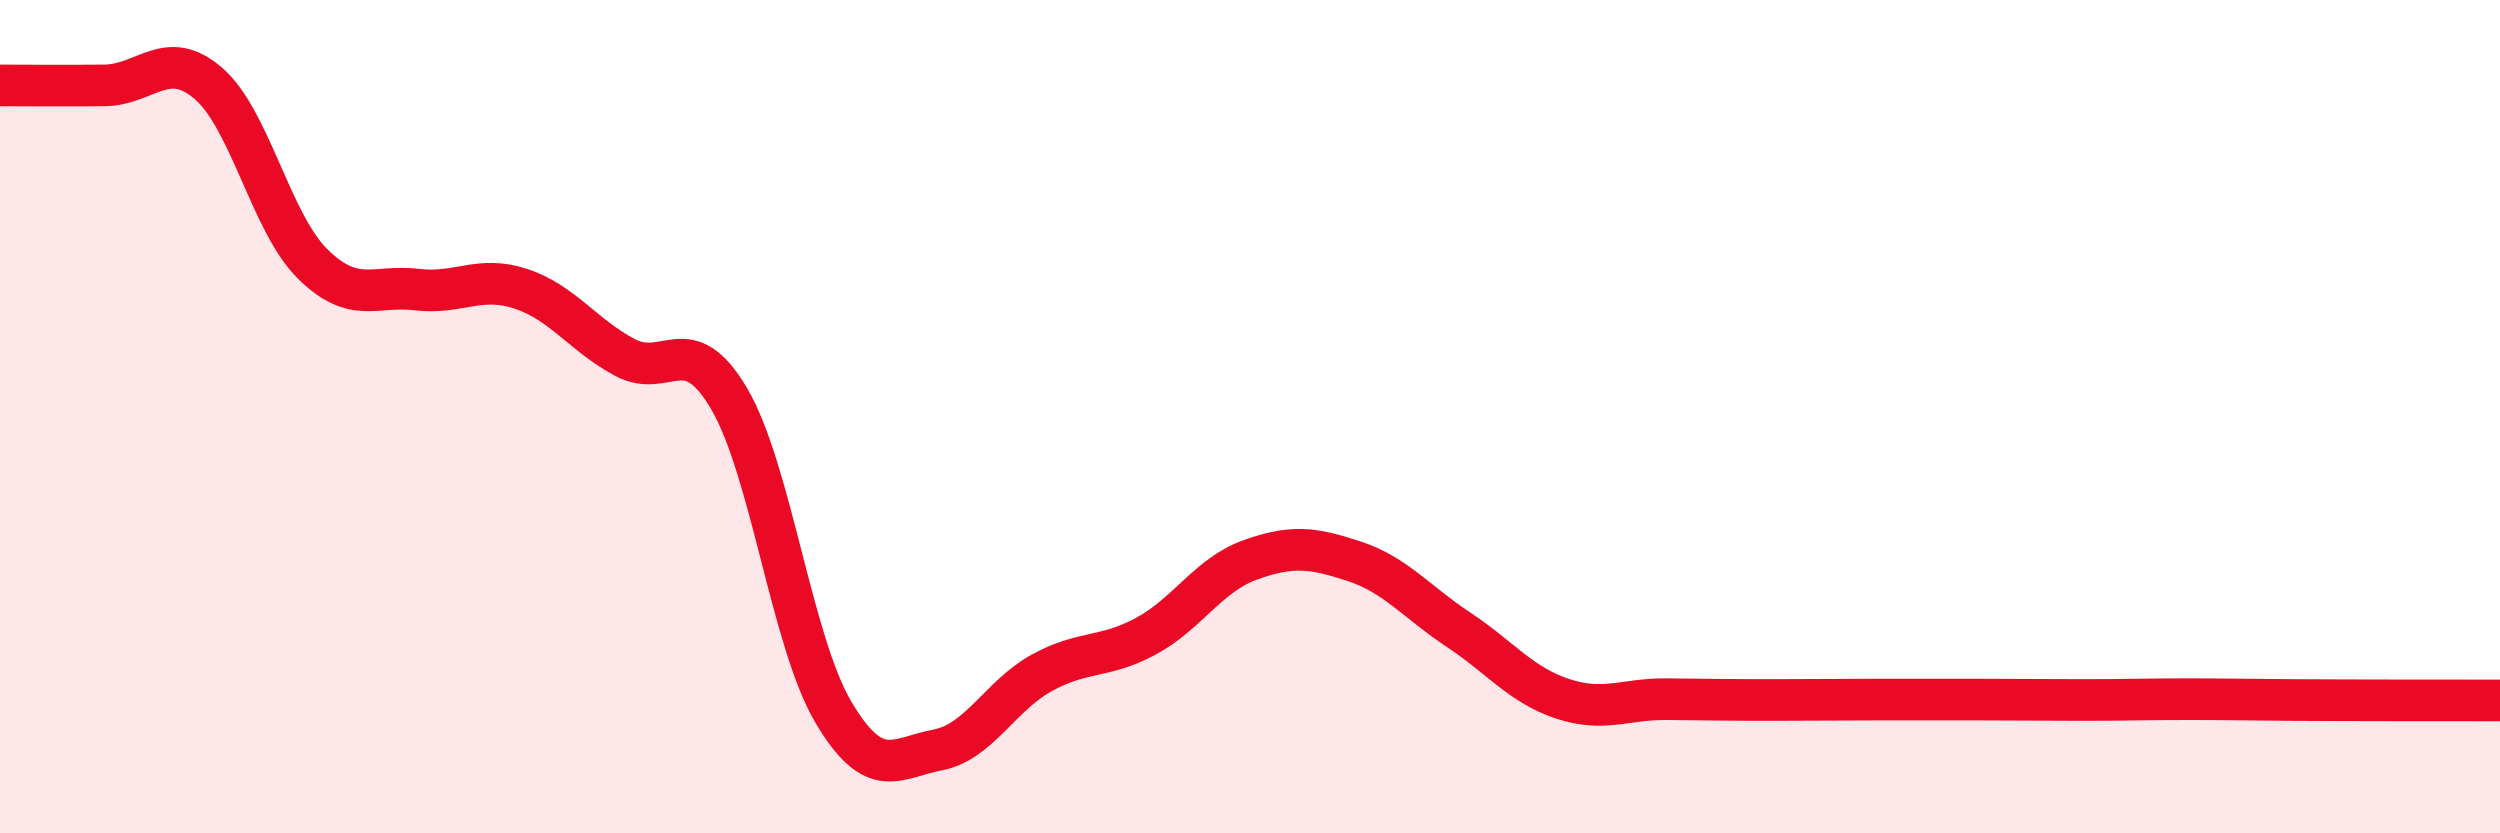
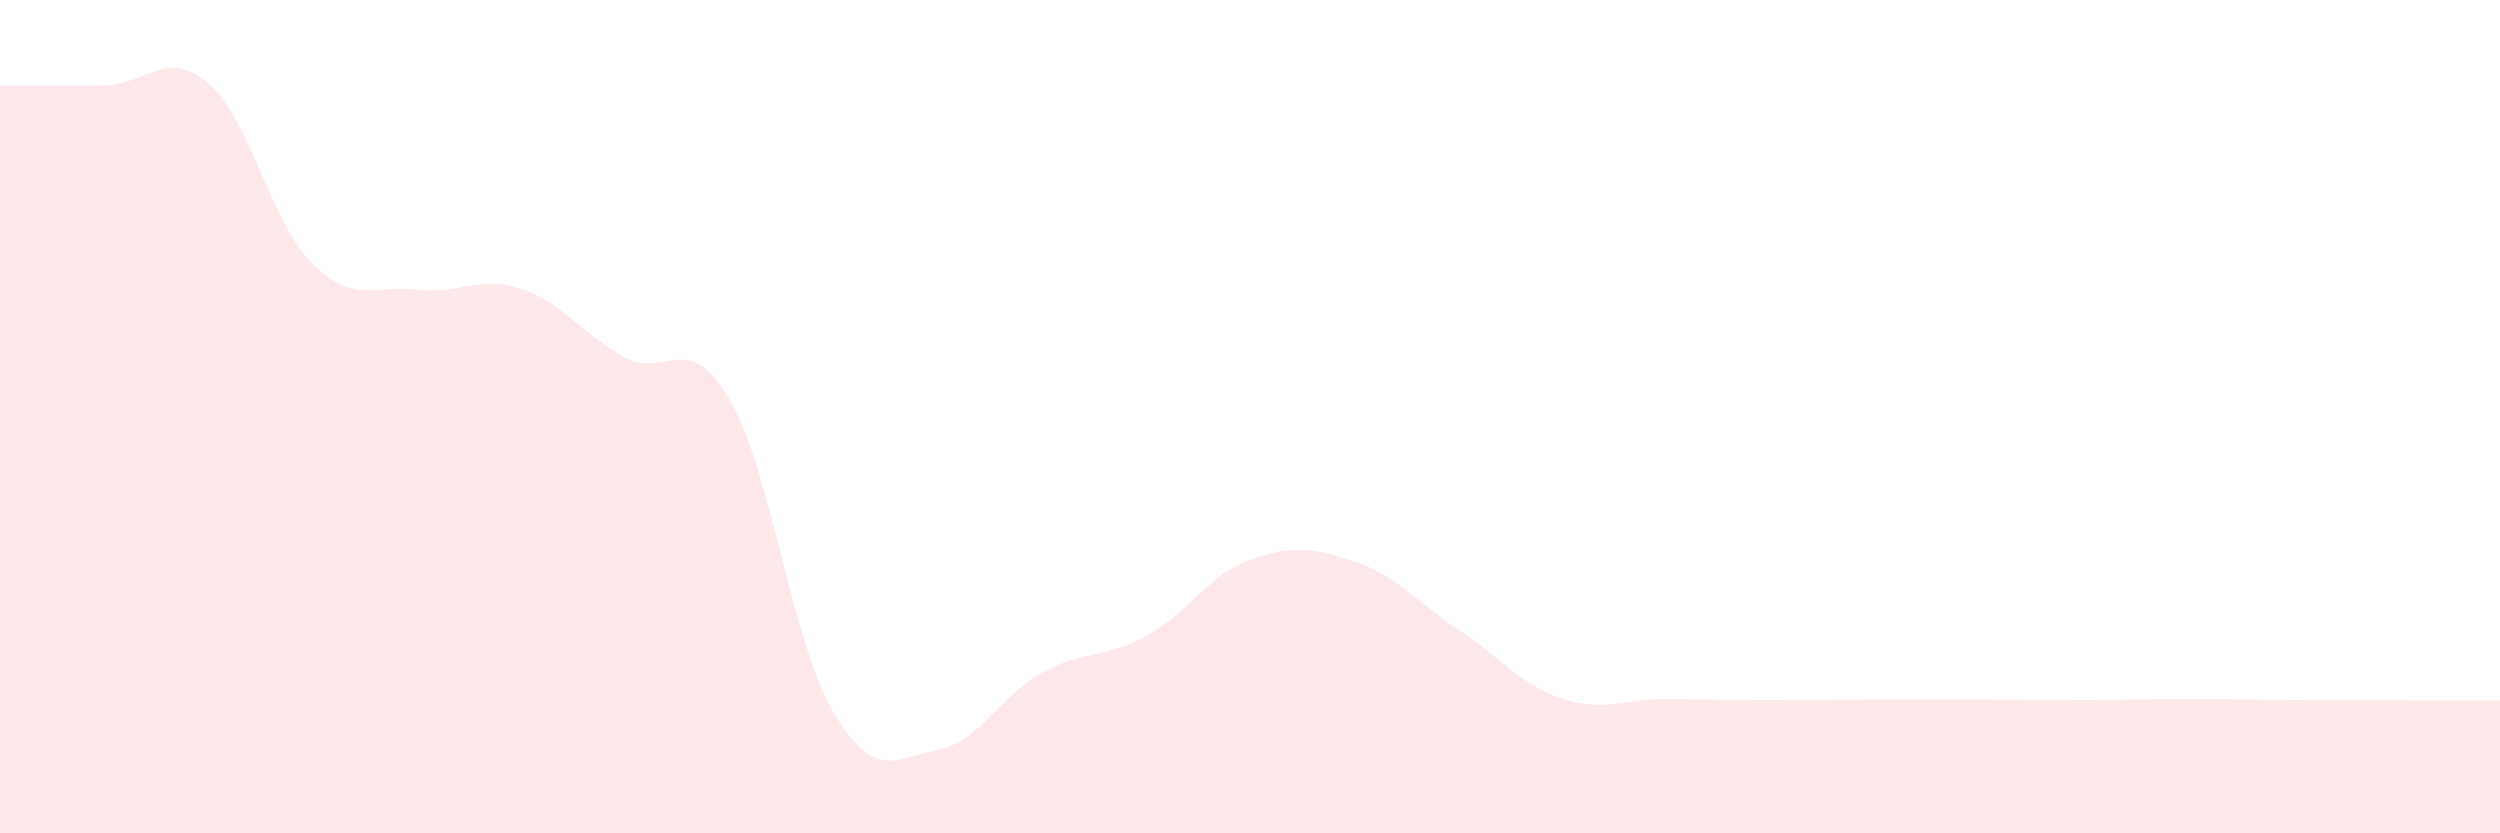
<svg xmlns="http://www.w3.org/2000/svg" width="60" height="20" viewBox="0 0 60 20">
  <path d="M 0,2.05 C 0.5,2.05 1.5,2.06 2.5,2.05 C 3.5,2.04 4,1.14 5,2 C 6,2.86 6.5,5.34 7.5,6.33 C 8.5,7.32 9,6.83 10,6.95 C 11,7.07 11.5,6.6 12.5,6.93 C 13.5,7.26 14,8.05 15,8.58 C 16,9.11 16.5,7.87 17.5,9.57 C 18.5,11.27 19,15.4 20,17.09 C 21,18.78 21.5,18.19 22.5,18 C 23.5,17.81 24,16.7 25,16.15 C 26,15.6 26.5,15.81 27.5,15.27 C 28.5,14.73 29,13.8 30,13.44 C 31,13.08 31.5,13.14 32.5,13.47 C 33.5,13.8 34,14.45 35,15.11 C 36,15.77 36.5,16.44 37.5,16.77 C 38.5,17.1 39,16.77 40,16.78 C 41,16.79 41.5,16.8 42.5,16.8 C 43.5,16.8 44,16.79 45,16.79 C 46,16.79 46.5,16.79 47.5,16.79 C 48.5,16.79 49,16.8 50,16.8 C 51,16.8 51.5,16.78 52.5,16.78 C 53.5,16.78 53.5,16.79 55,16.8 C 56.5,16.81 59,16.81 60,16.81L60 20L0 20Z" fill="#EB0A25" opacity="0.1" stroke-linecap="round" stroke-linejoin="round" />
-   <path d="M 0,2.05 C 0.5,2.05 1.5,2.06 2.5,2.05 C 3.5,2.04 4,1.14 5,2 C 6,2.86 6.5,5.34 7.5,6.33 C 8.5,7.32 9,6.83 10,6.95 C 11,7.07 11.5,6.6 12.5,6.93 C 13.5,7.26 14,8.05 15,8.58 C 16,9.11 16.5,7.87 17.5,9.57 C 18.5,11.27 19,15.4 20,17.09 C 21,18.78 21.5,18.19 22.5,18 C 23.5,17.81 24,16.7 25,16.15 C 26,15.6 26.5,15.81 27.5,15.27 C 28.5,14.73 29,13.8 30,13.44 C 31,13.08 31.5,13.14 32.5,13.47 C 33.5,13.8 34,14.45 35,15.11 C 36,15.77 36.5,16.44 37.5,16.77 C 38.5,17.1 39,16.77 40,16.78 C 41,16.79 41.5,16.8 42.5,16.8 C 43.5,16.8 44,16.79 45,16.79 C 46,16.79 46.5,16.79 47.5,16.79 C 48.5,16.79 49,16.8 50,16.8 C 51,16.8 51.5,16.78 52.5,16.78 C 53.5,16.78 53.5,16.79 55,16.8 C 56.5,16.81 59,16.81 60,16.81" stroke="#EB0A25" stroke-width="1" fill="none" stroke-linecap="round" stroke-linejoin="round" />
</svg>